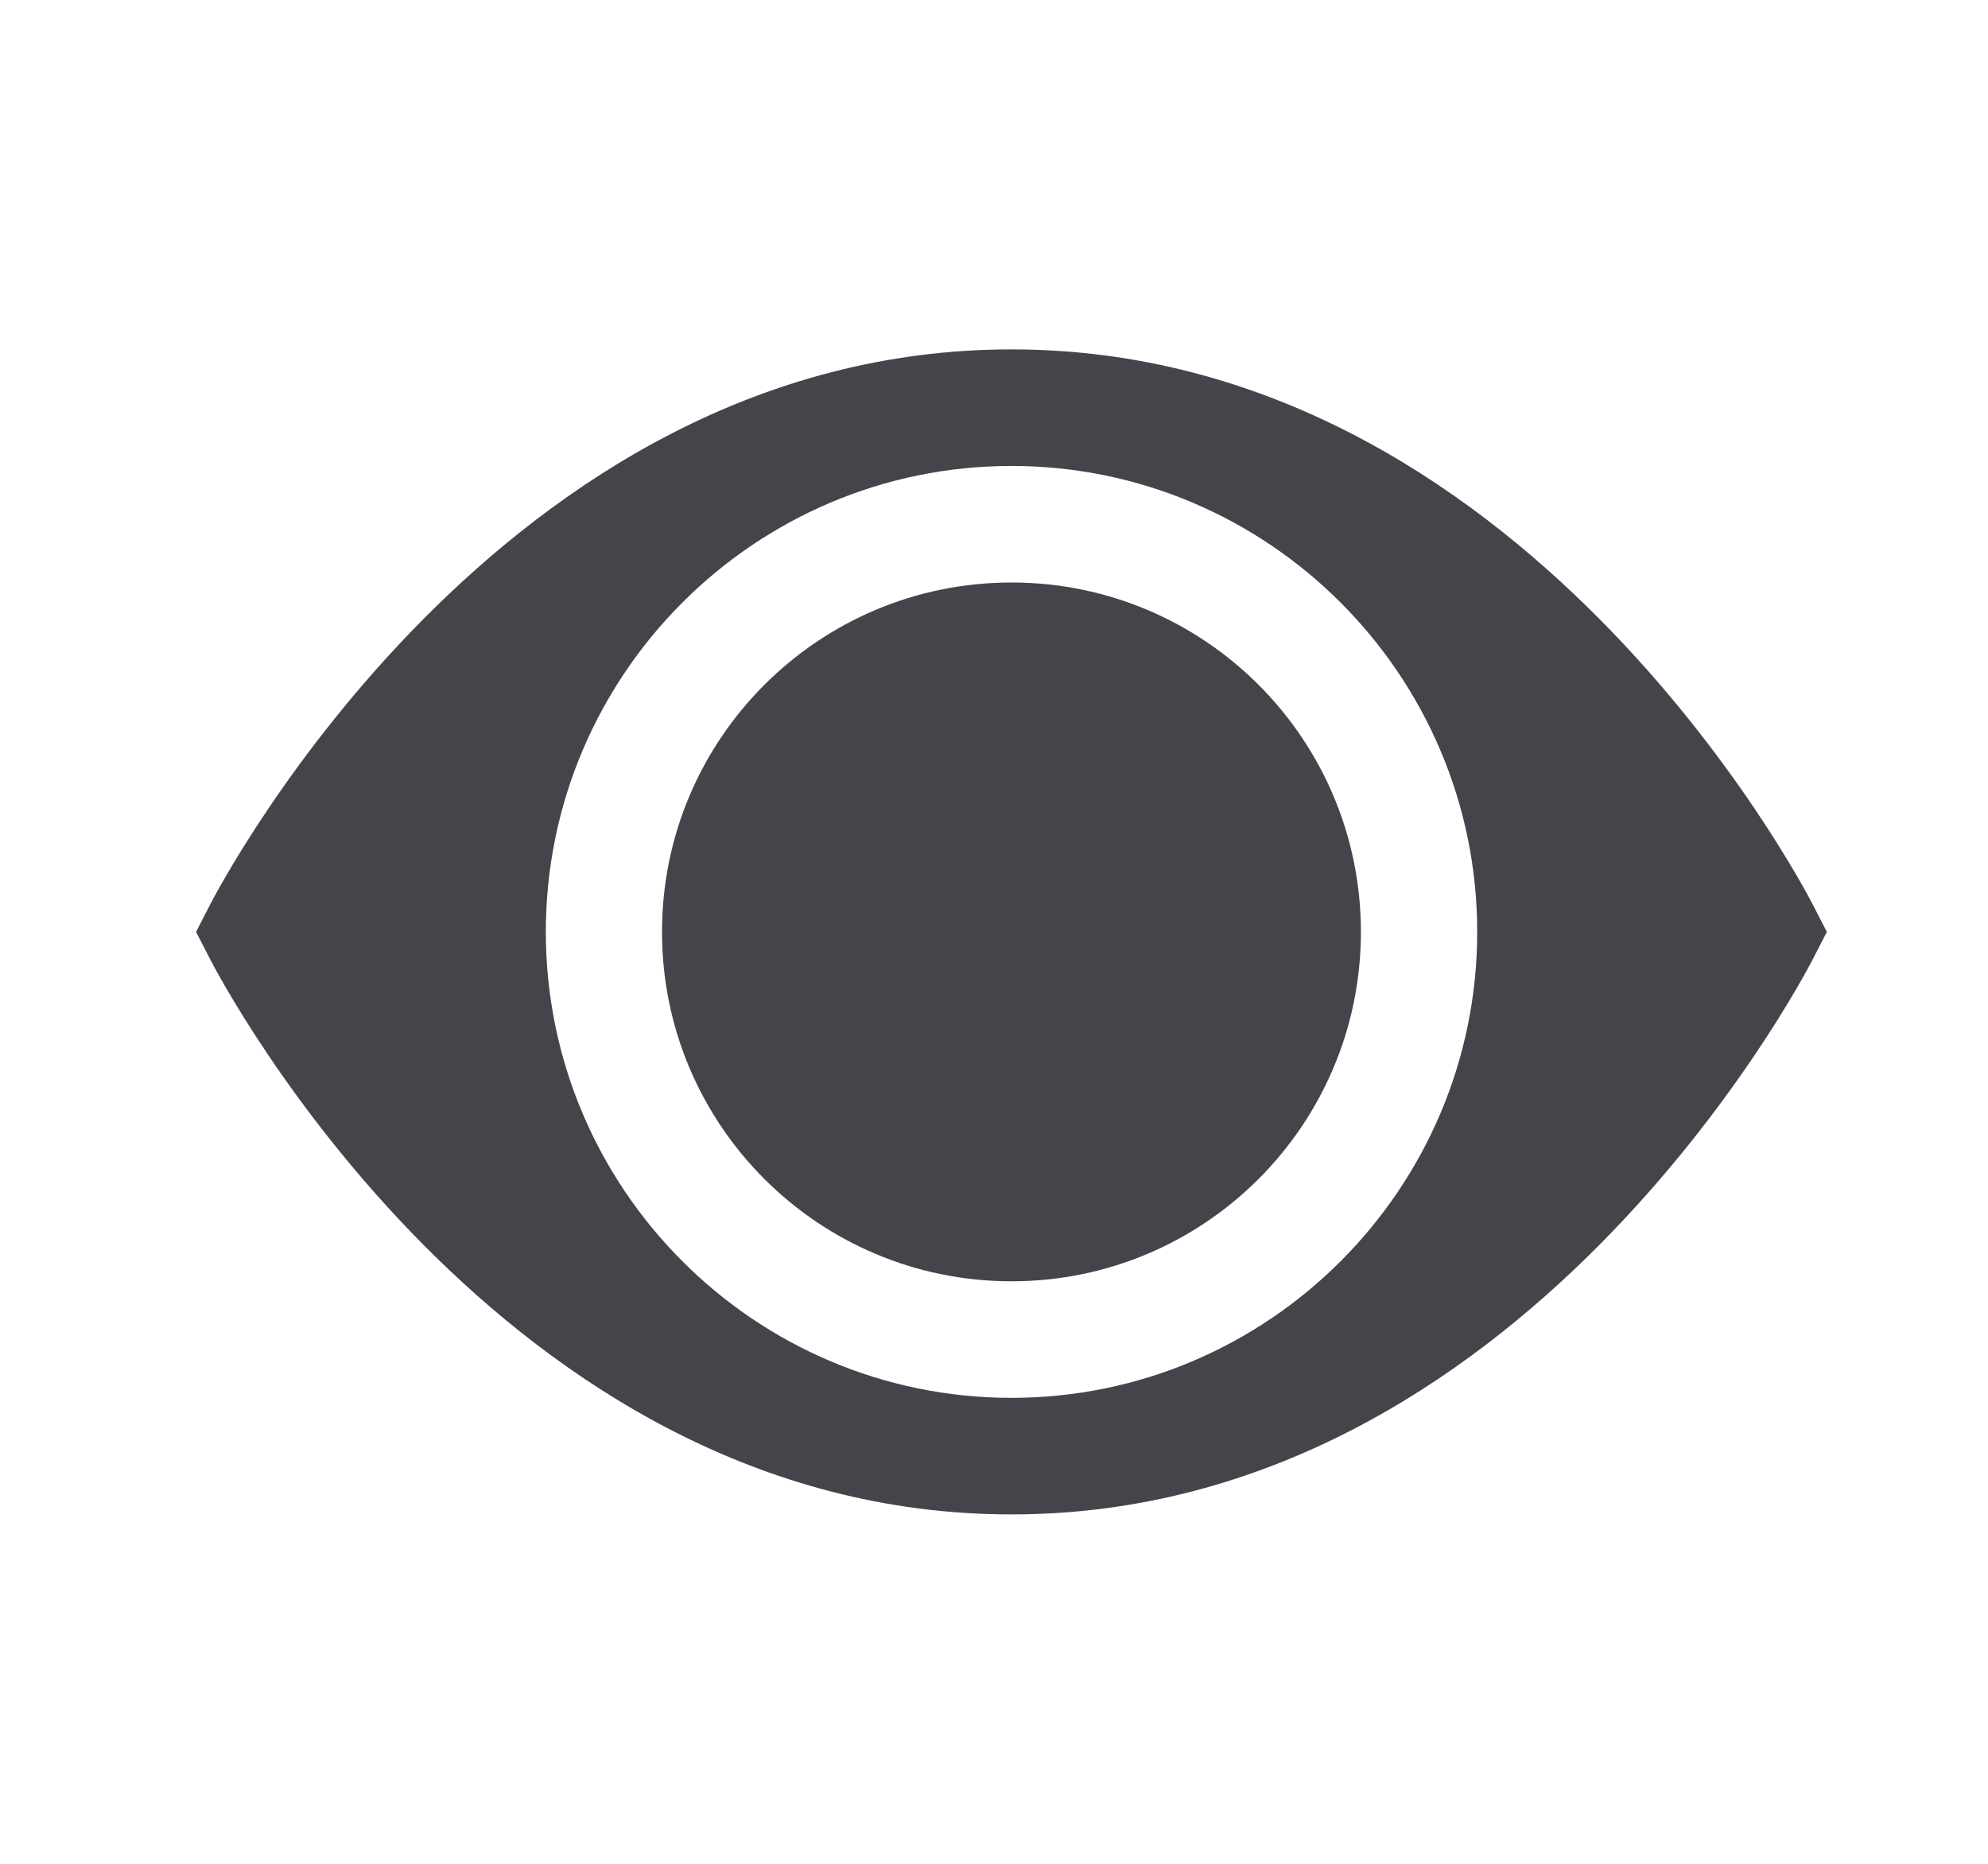
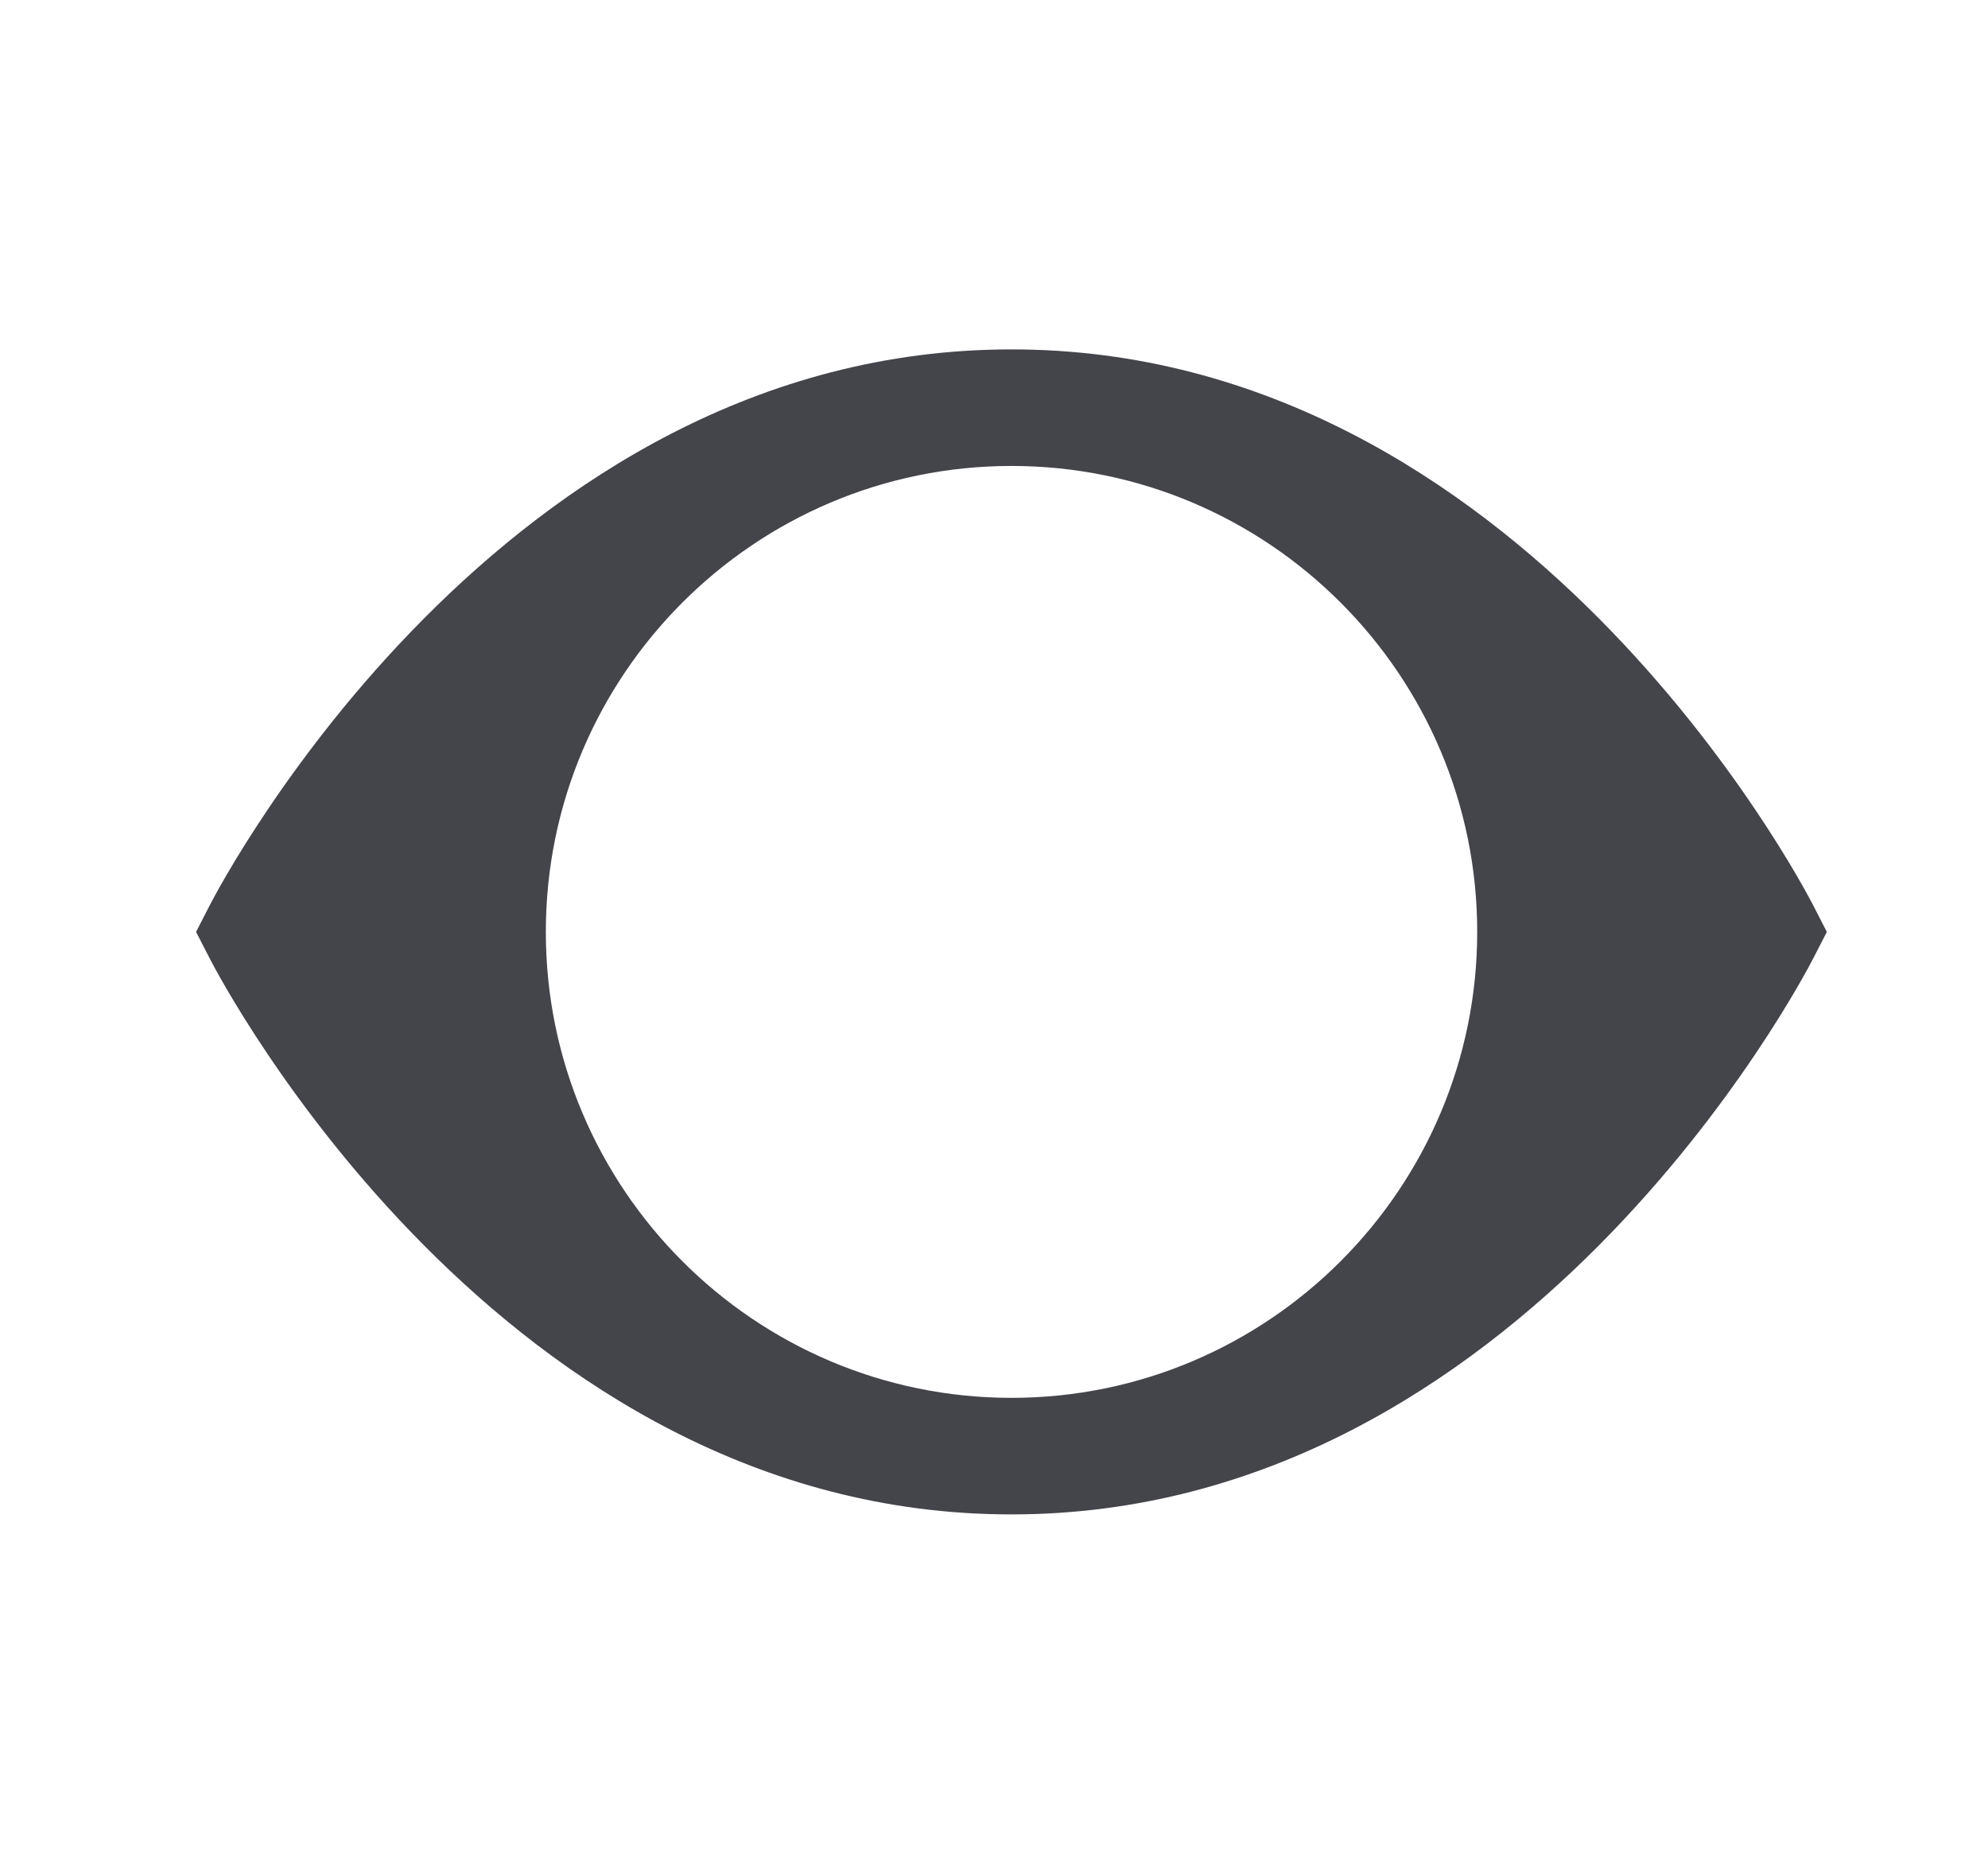
<svg xmlns="http://www.w3.org/2000/svg" width="16" height="15" viewBox="0 0 16 15" fill="none">
  <g clip-path="url(#clip0_1322_43942)">
    <path d="M14.593 7.286C14.499 7.103 12.247 2.812 8.142 2.812H8.139C4.034 2.812 1.782 7.103 1.688 7.286L1.578 7.5L1.688 7.714C1.782 7.897 4.034 12.188 8.138 12.188H8.142C12.247 12.188 14.499 7.897 14.593 7.714L14.703 7.5L14.593 7.286ZM8.141 11.25C6.074 11.25 4.393 9.568 4.393 7.5C4.393 5.432 6.074 3.75 8.141 3.75C10.207 3.75 11.889 5.432 11.889 7.5C11.889 9.568 10.207 11.25 8.141 11.25Z" fill="#44444B" />
-     <path d="M8.141 10.312C9.694 10.312 10.953 9.053 10.953 7.5C10.953 5.947 9.694 4.688 8.141 4.688C6.587 4.688 5.328 5.947 5.328 7.5C5.328 9.053 6.587 10.312 8.141 10.312Z" fill="#44444B" />
  </g>
  <defs>
    <clipPath id="clip0_1322_43942">
      <rect width="15" height="15" fill="white" transform="translate(0.641)" />
    </clipPath>
  </defs>
</svg>